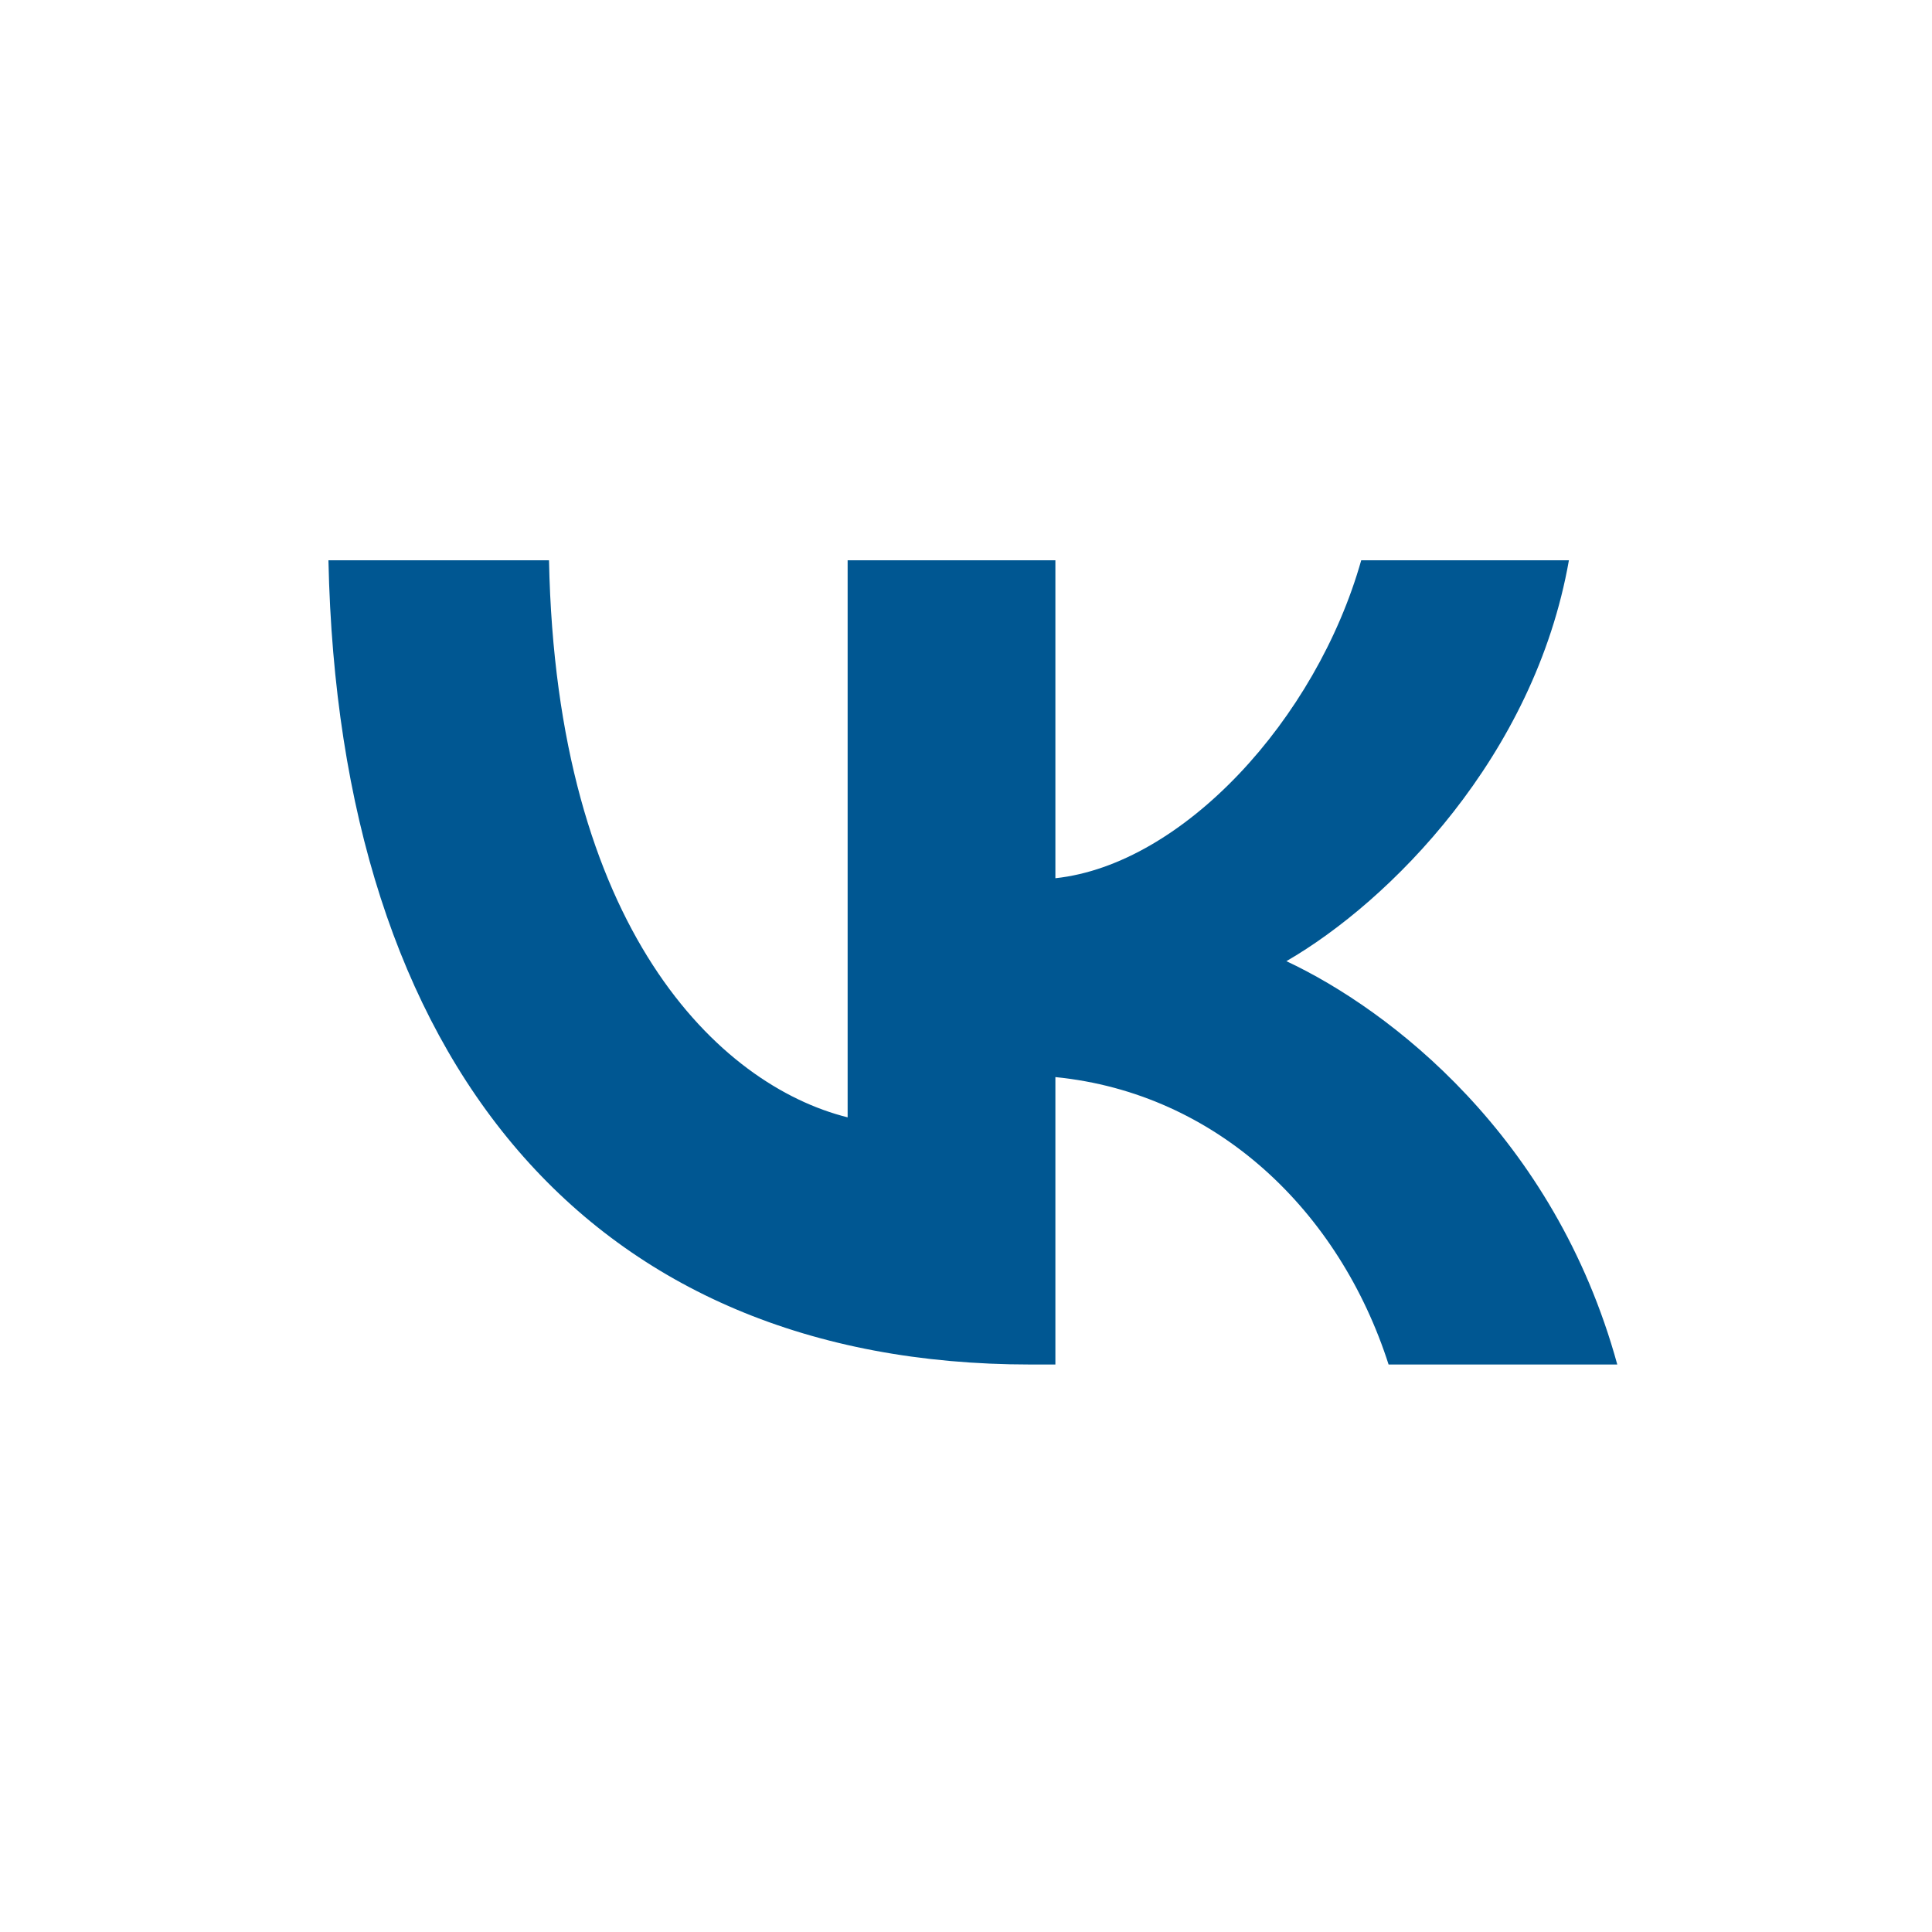
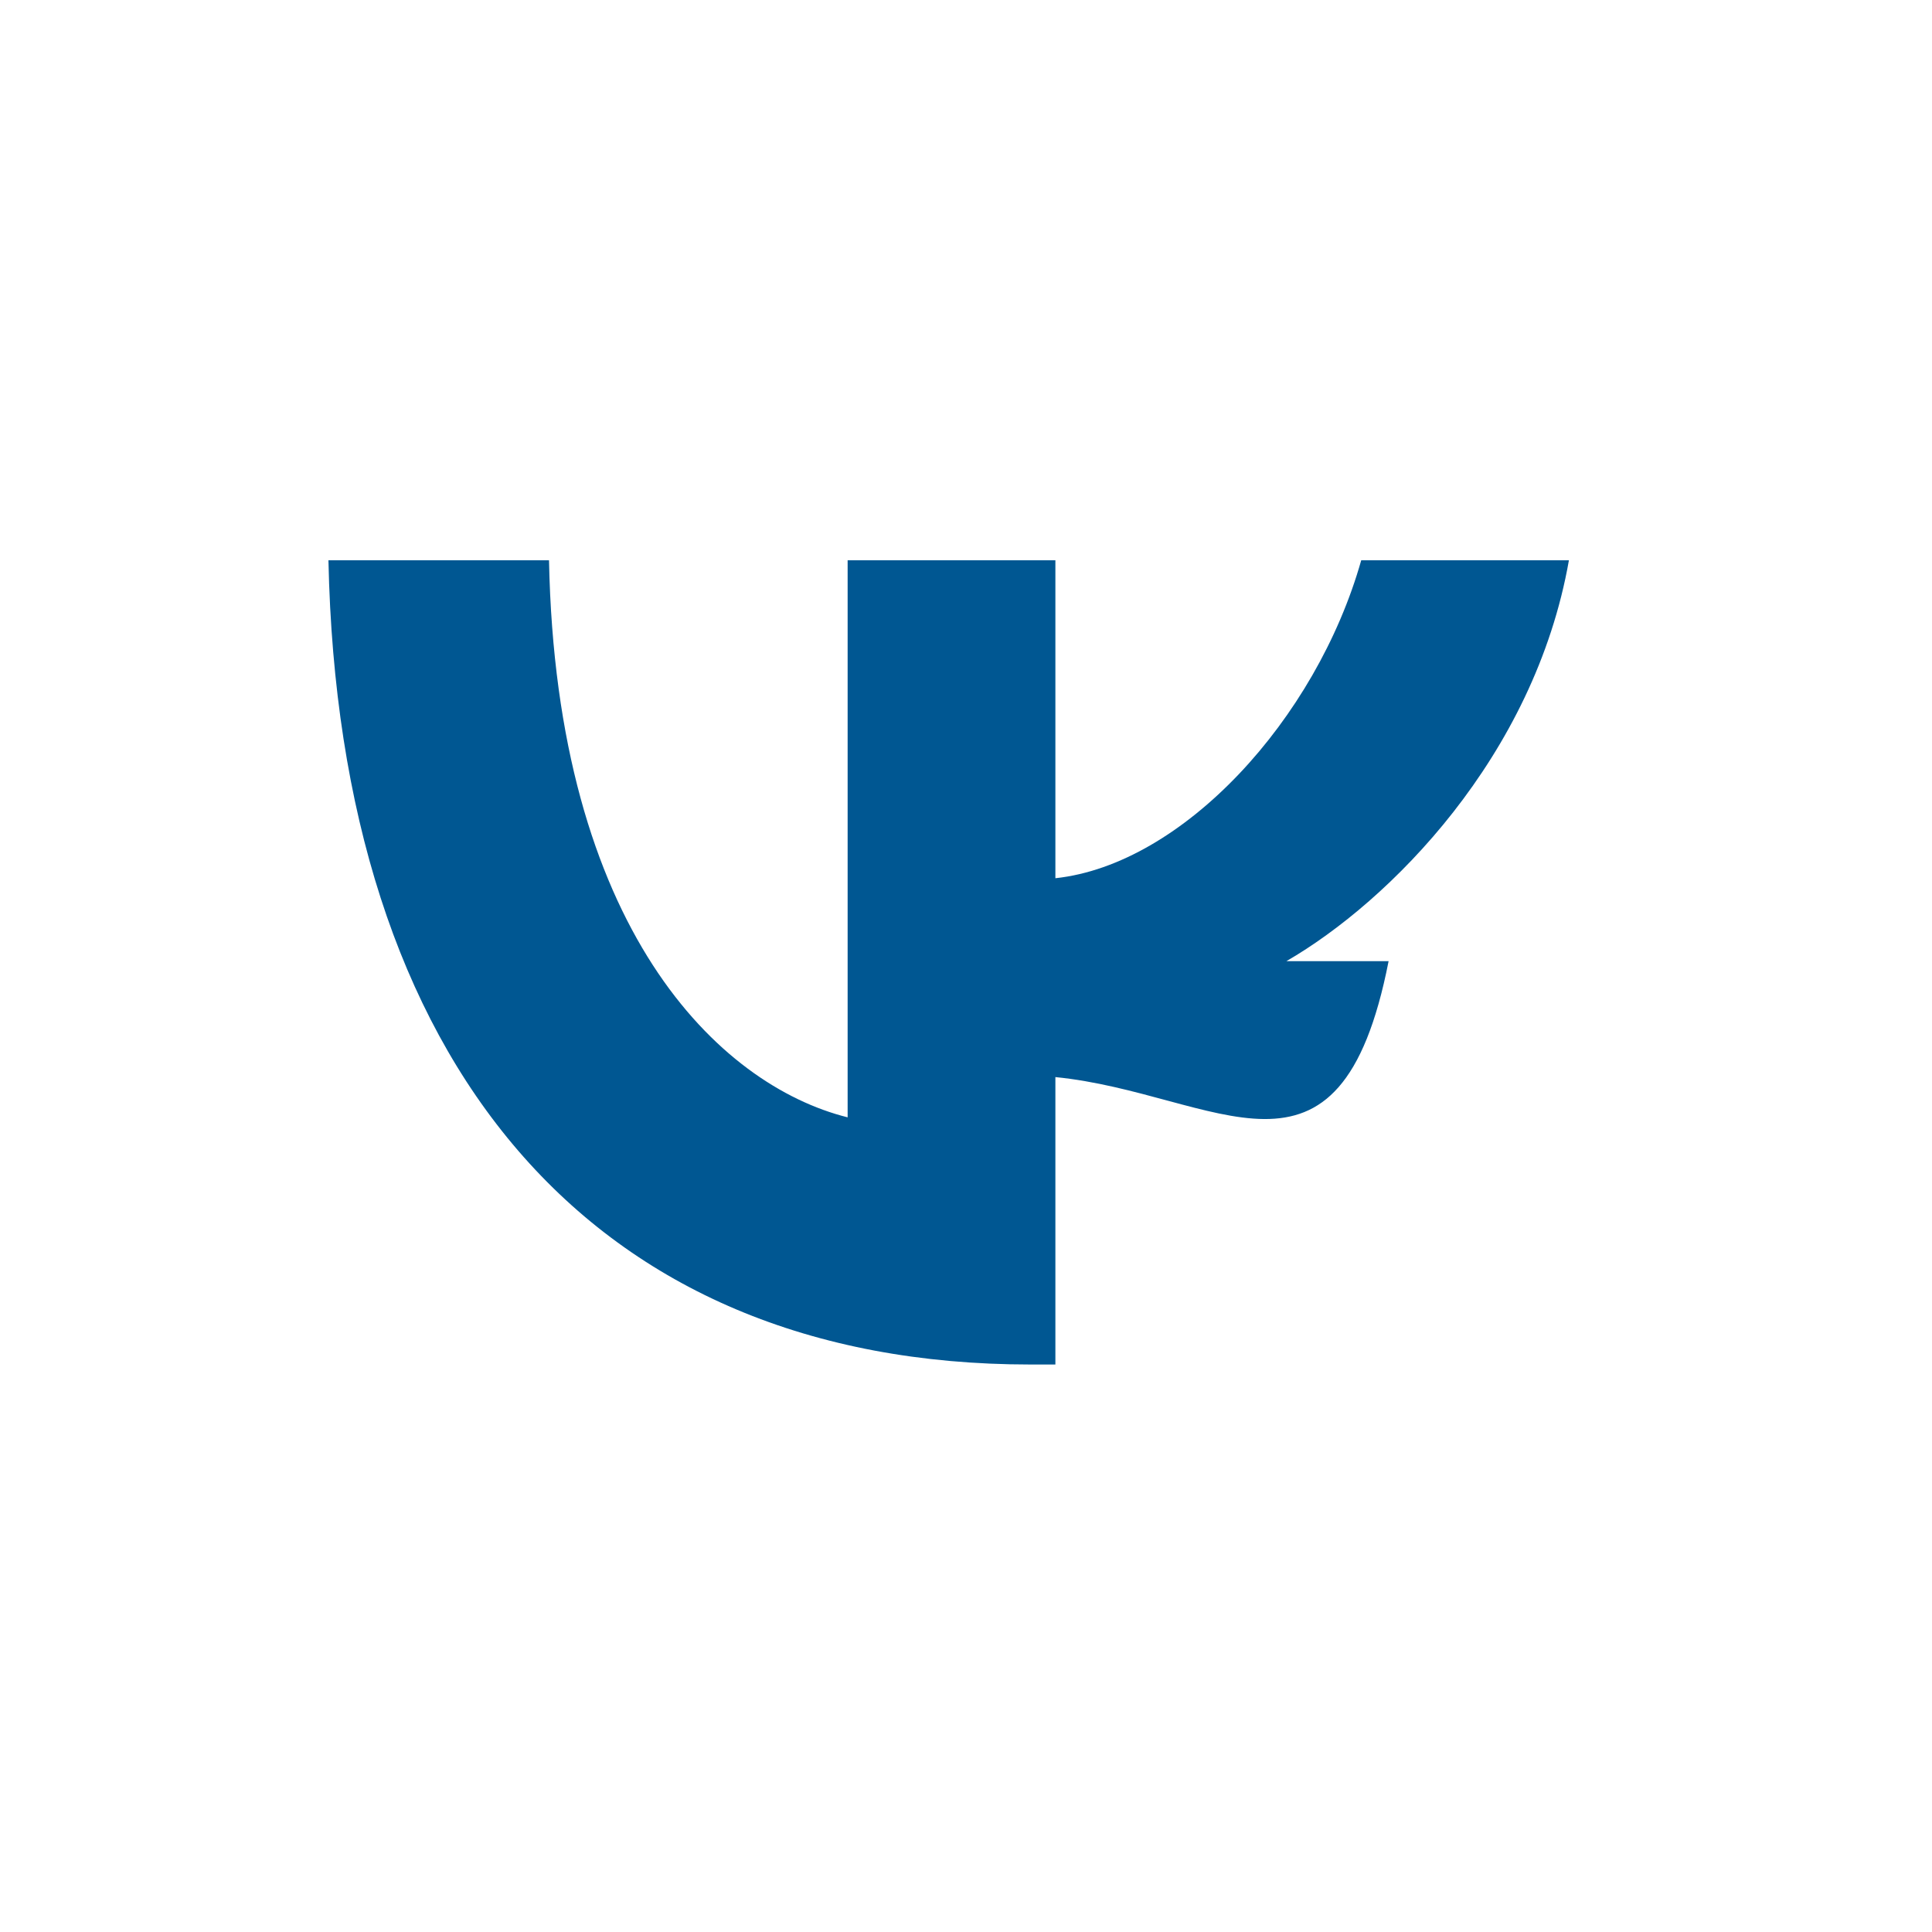
<svg xmlns="http://www.w3.org/2000/svg" width="30" height="30" viewBox="0 0 30 30" fill="none">
-   <path d="M16 21.188C9.163 21.188 5.263 16.5 5.1 8.7H8.525C8.638 14.425 11.162 16.85 13.162 17.35V8.7H16.388V13.637C18.363 13.425 20.437 11.175 21.137 8.7H24.362C23.825 11.75 21.575 14 19.975 14.925C21.575 15.675 24.138 17.637 25.113 21.188H21.562C20.8 18.812 18.9 16.975 16.388 16.725V21.188H16Z" fill="#005792" />
+   <path d="M16 21.188C9.163 21.188 5.263 16.5 5.1 8.7H8.525C8.638 14.425 11.162 16.85 13.162 17.35V8.7H16.388V13.637C18.363 13.425 20.437 11.175 21.137 8.7H24.362C23.825 11.75 21.575 14 19.975 14.925H21.562C20.8 18.812 18.9 16.975 16.388 16.725V21.188H16Z" fill="#005792" />
</svg>